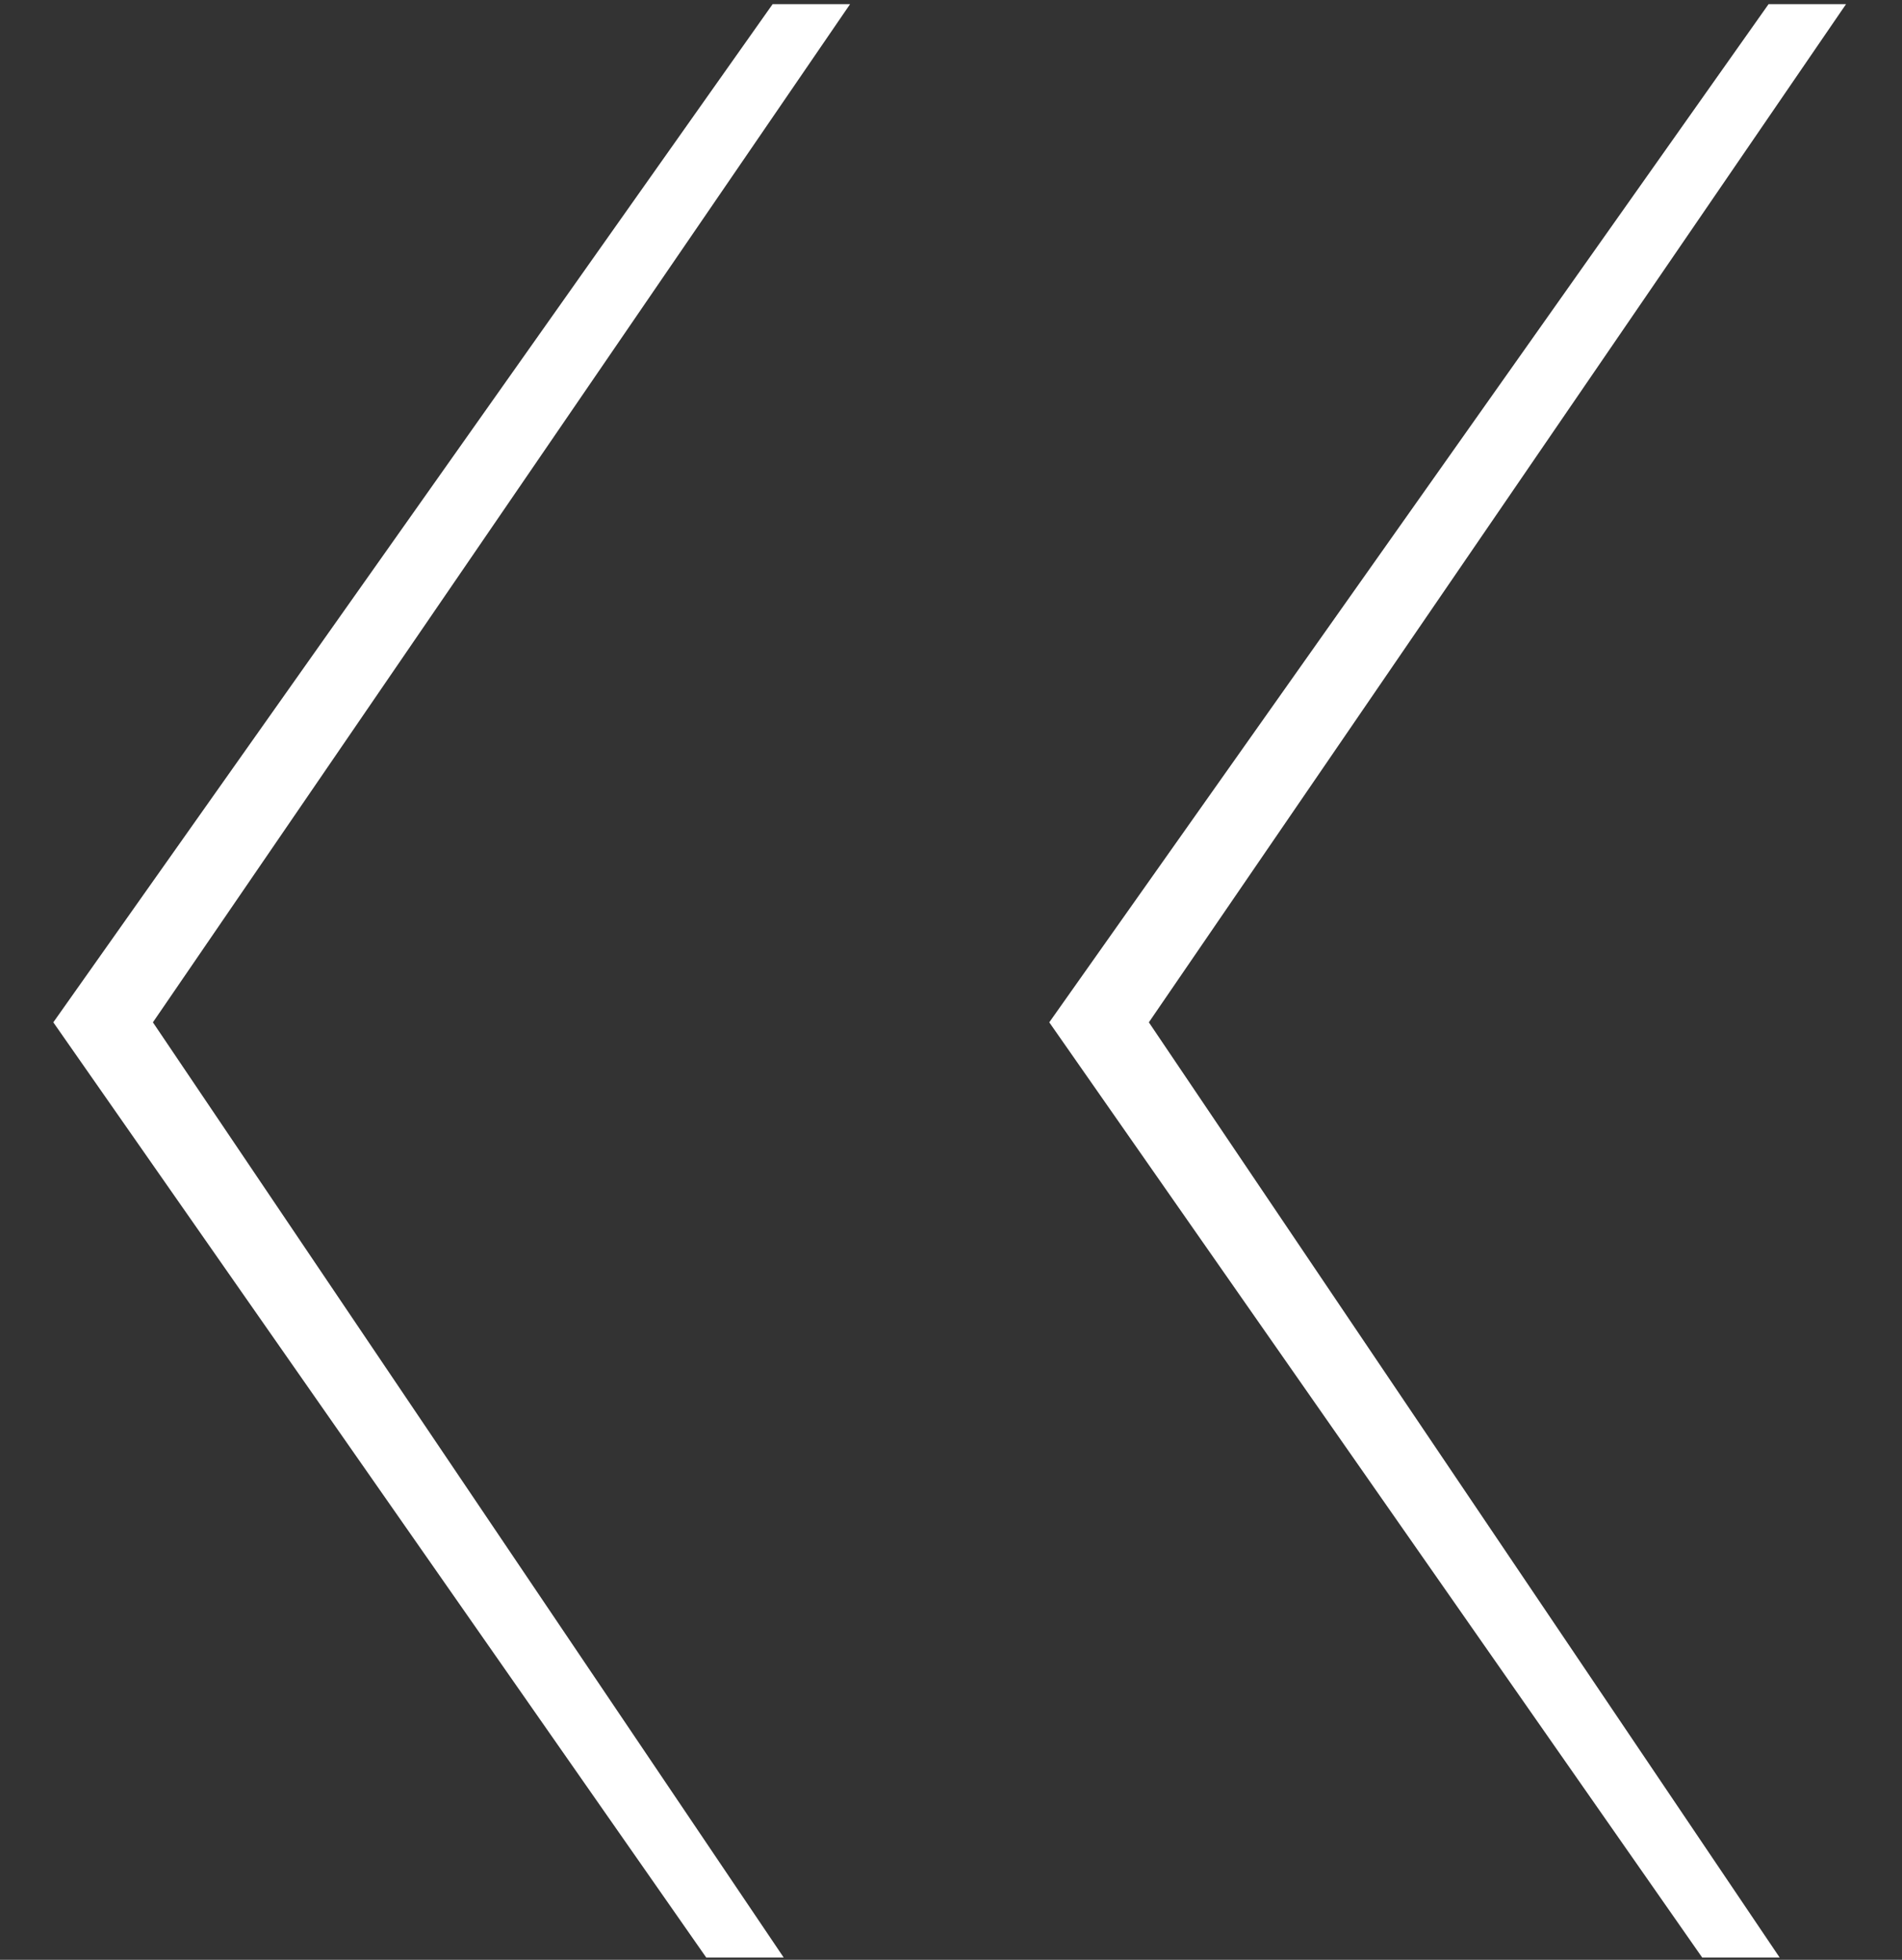
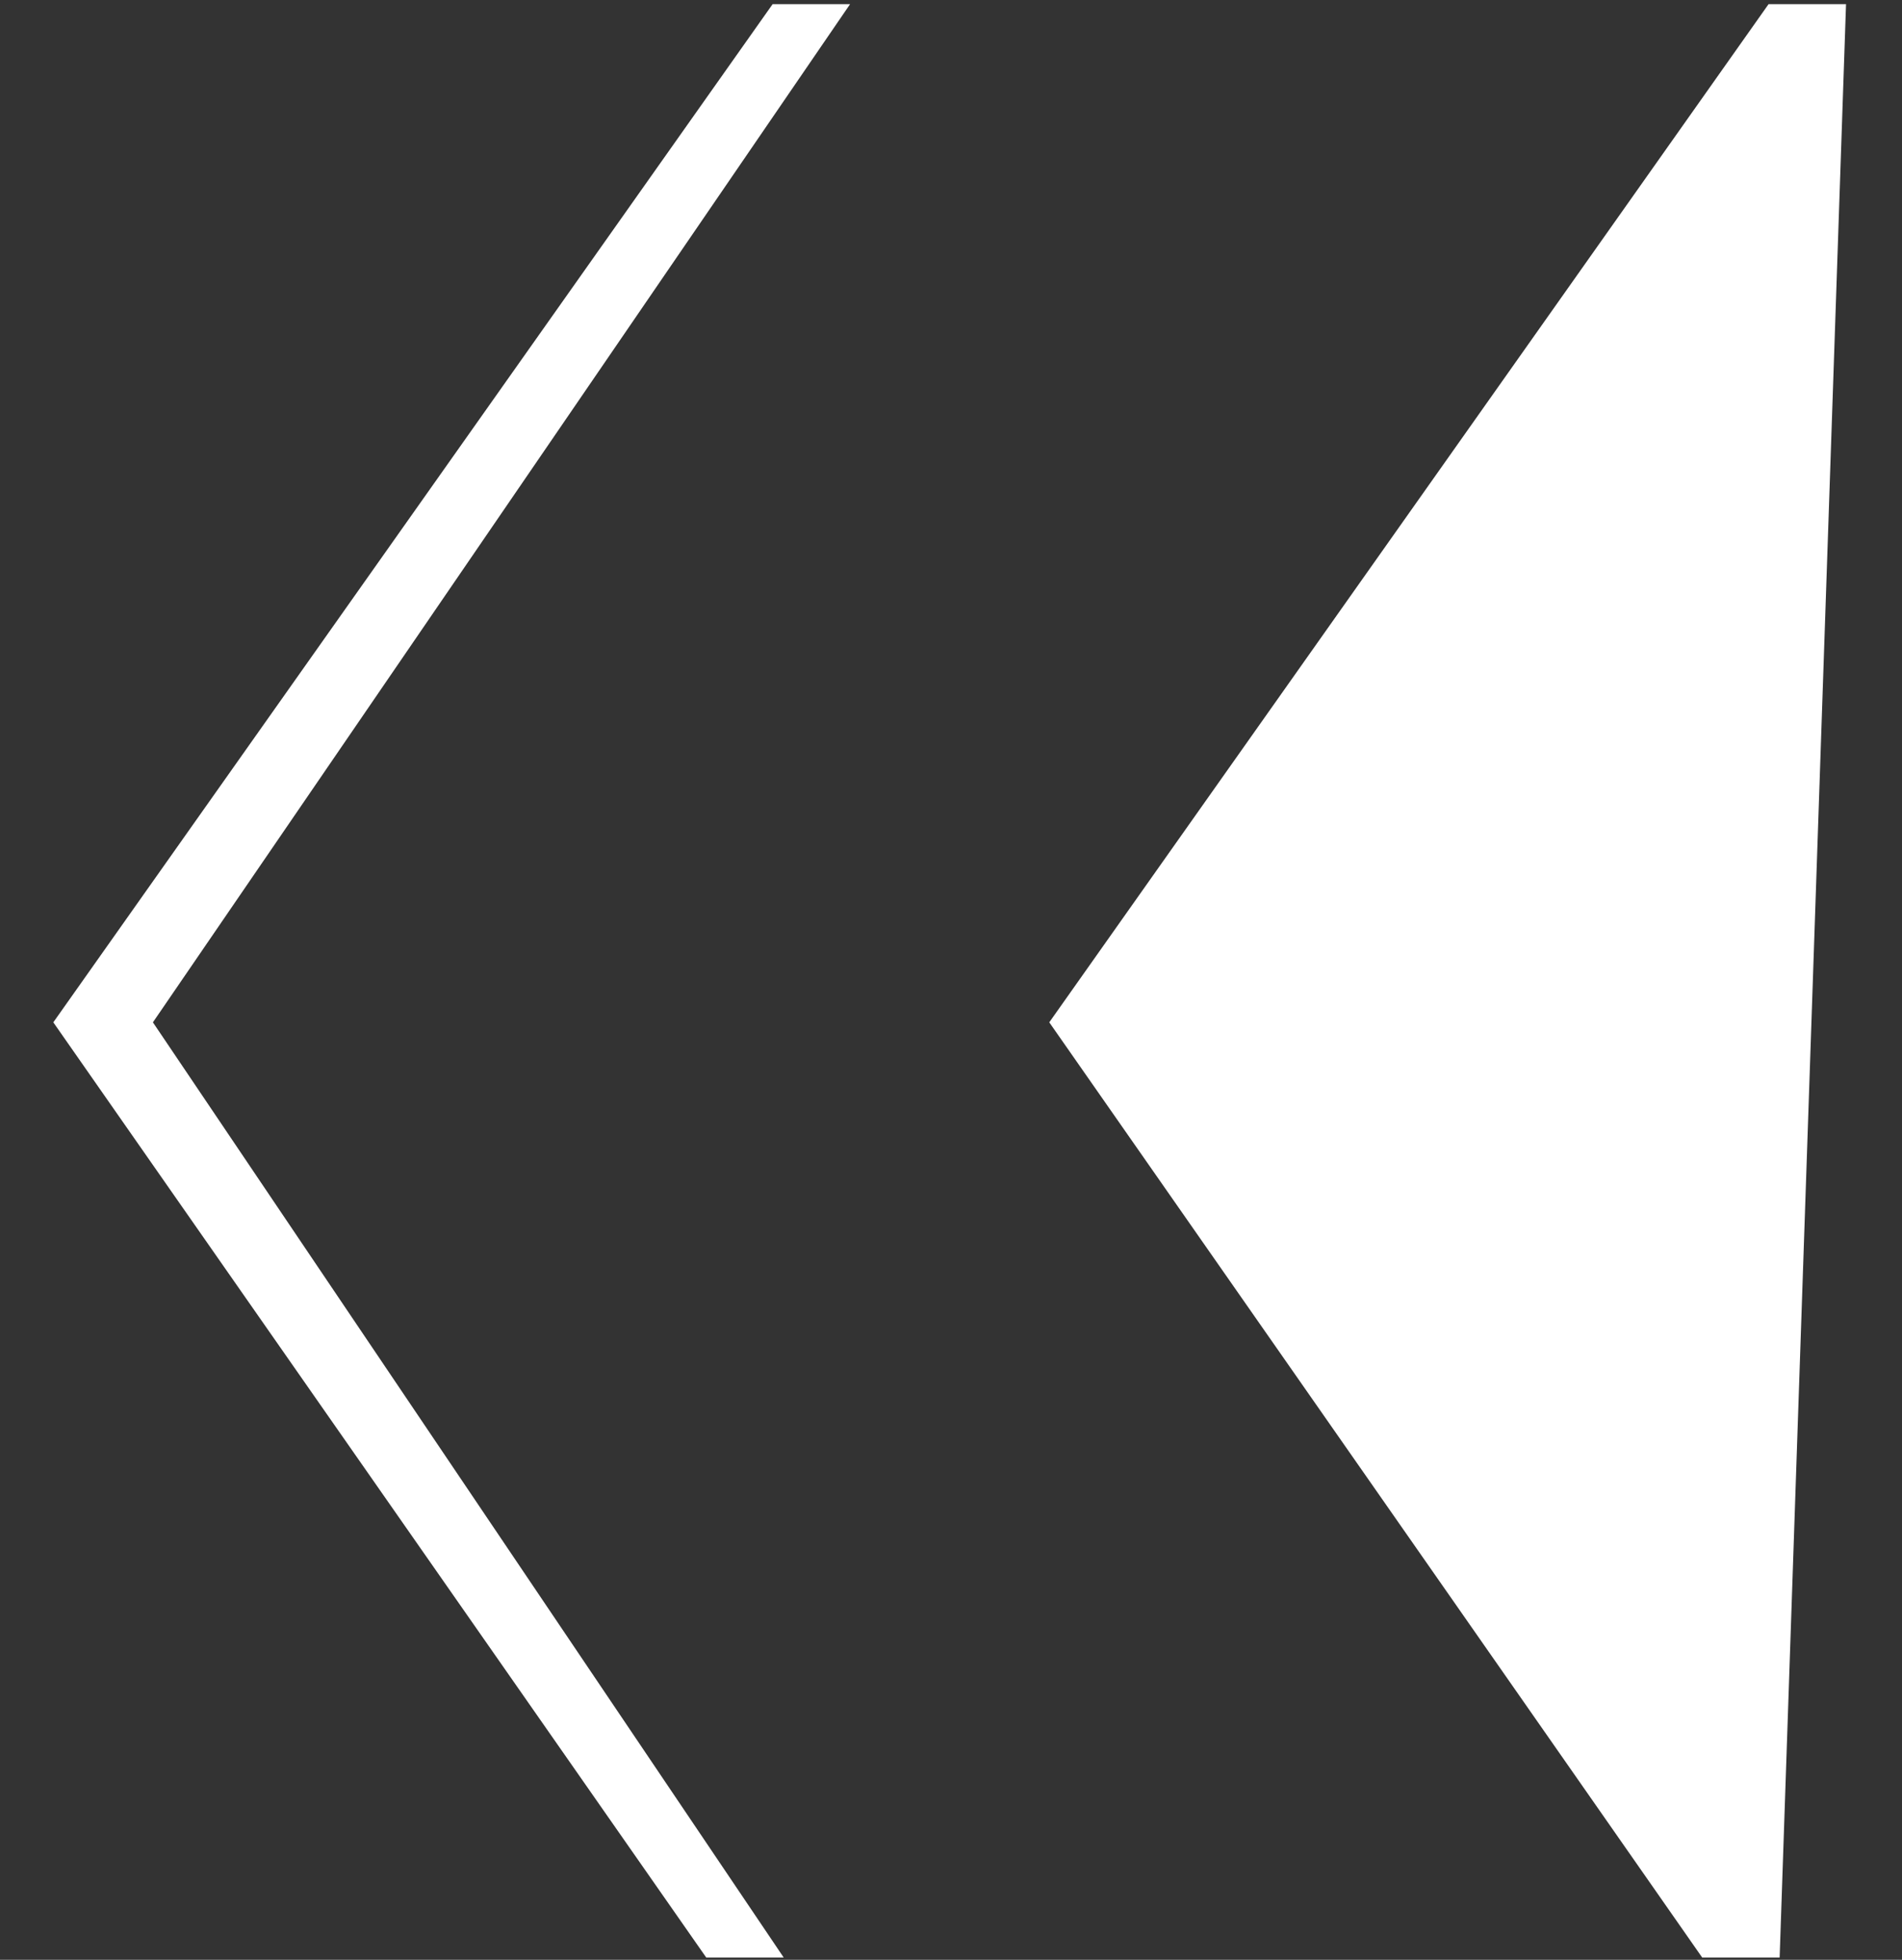
<svg xmlns="http://www.w3.org/2000/svg" width="33" height="34" viewBox="0 0 33 34" fill="none">
  <rect x="0" y="0" width="33" height="34" fill="#333333" stroke="none" />
-   <path d="M29.533 33.96L18.205 17.736L30.685 0.072H32.029L19.933 17.736L30.877 33.96H29.533ZM12.253 33.96L0.925 17.736L13.405 0.072H14.749L2.653 17.736L13.597 33.96H12.253Z" fill="white" />
+   <path d="M29.533 33.96L18.205 17.736L30.685 0.072H32.029L30.877 33.96H29.533ZM12.253 33.96L0.925 17.736L13.405 0.072H14.749L2.653 17.736L13.597 33.96H12.253Z" fill="white" />
</svg>